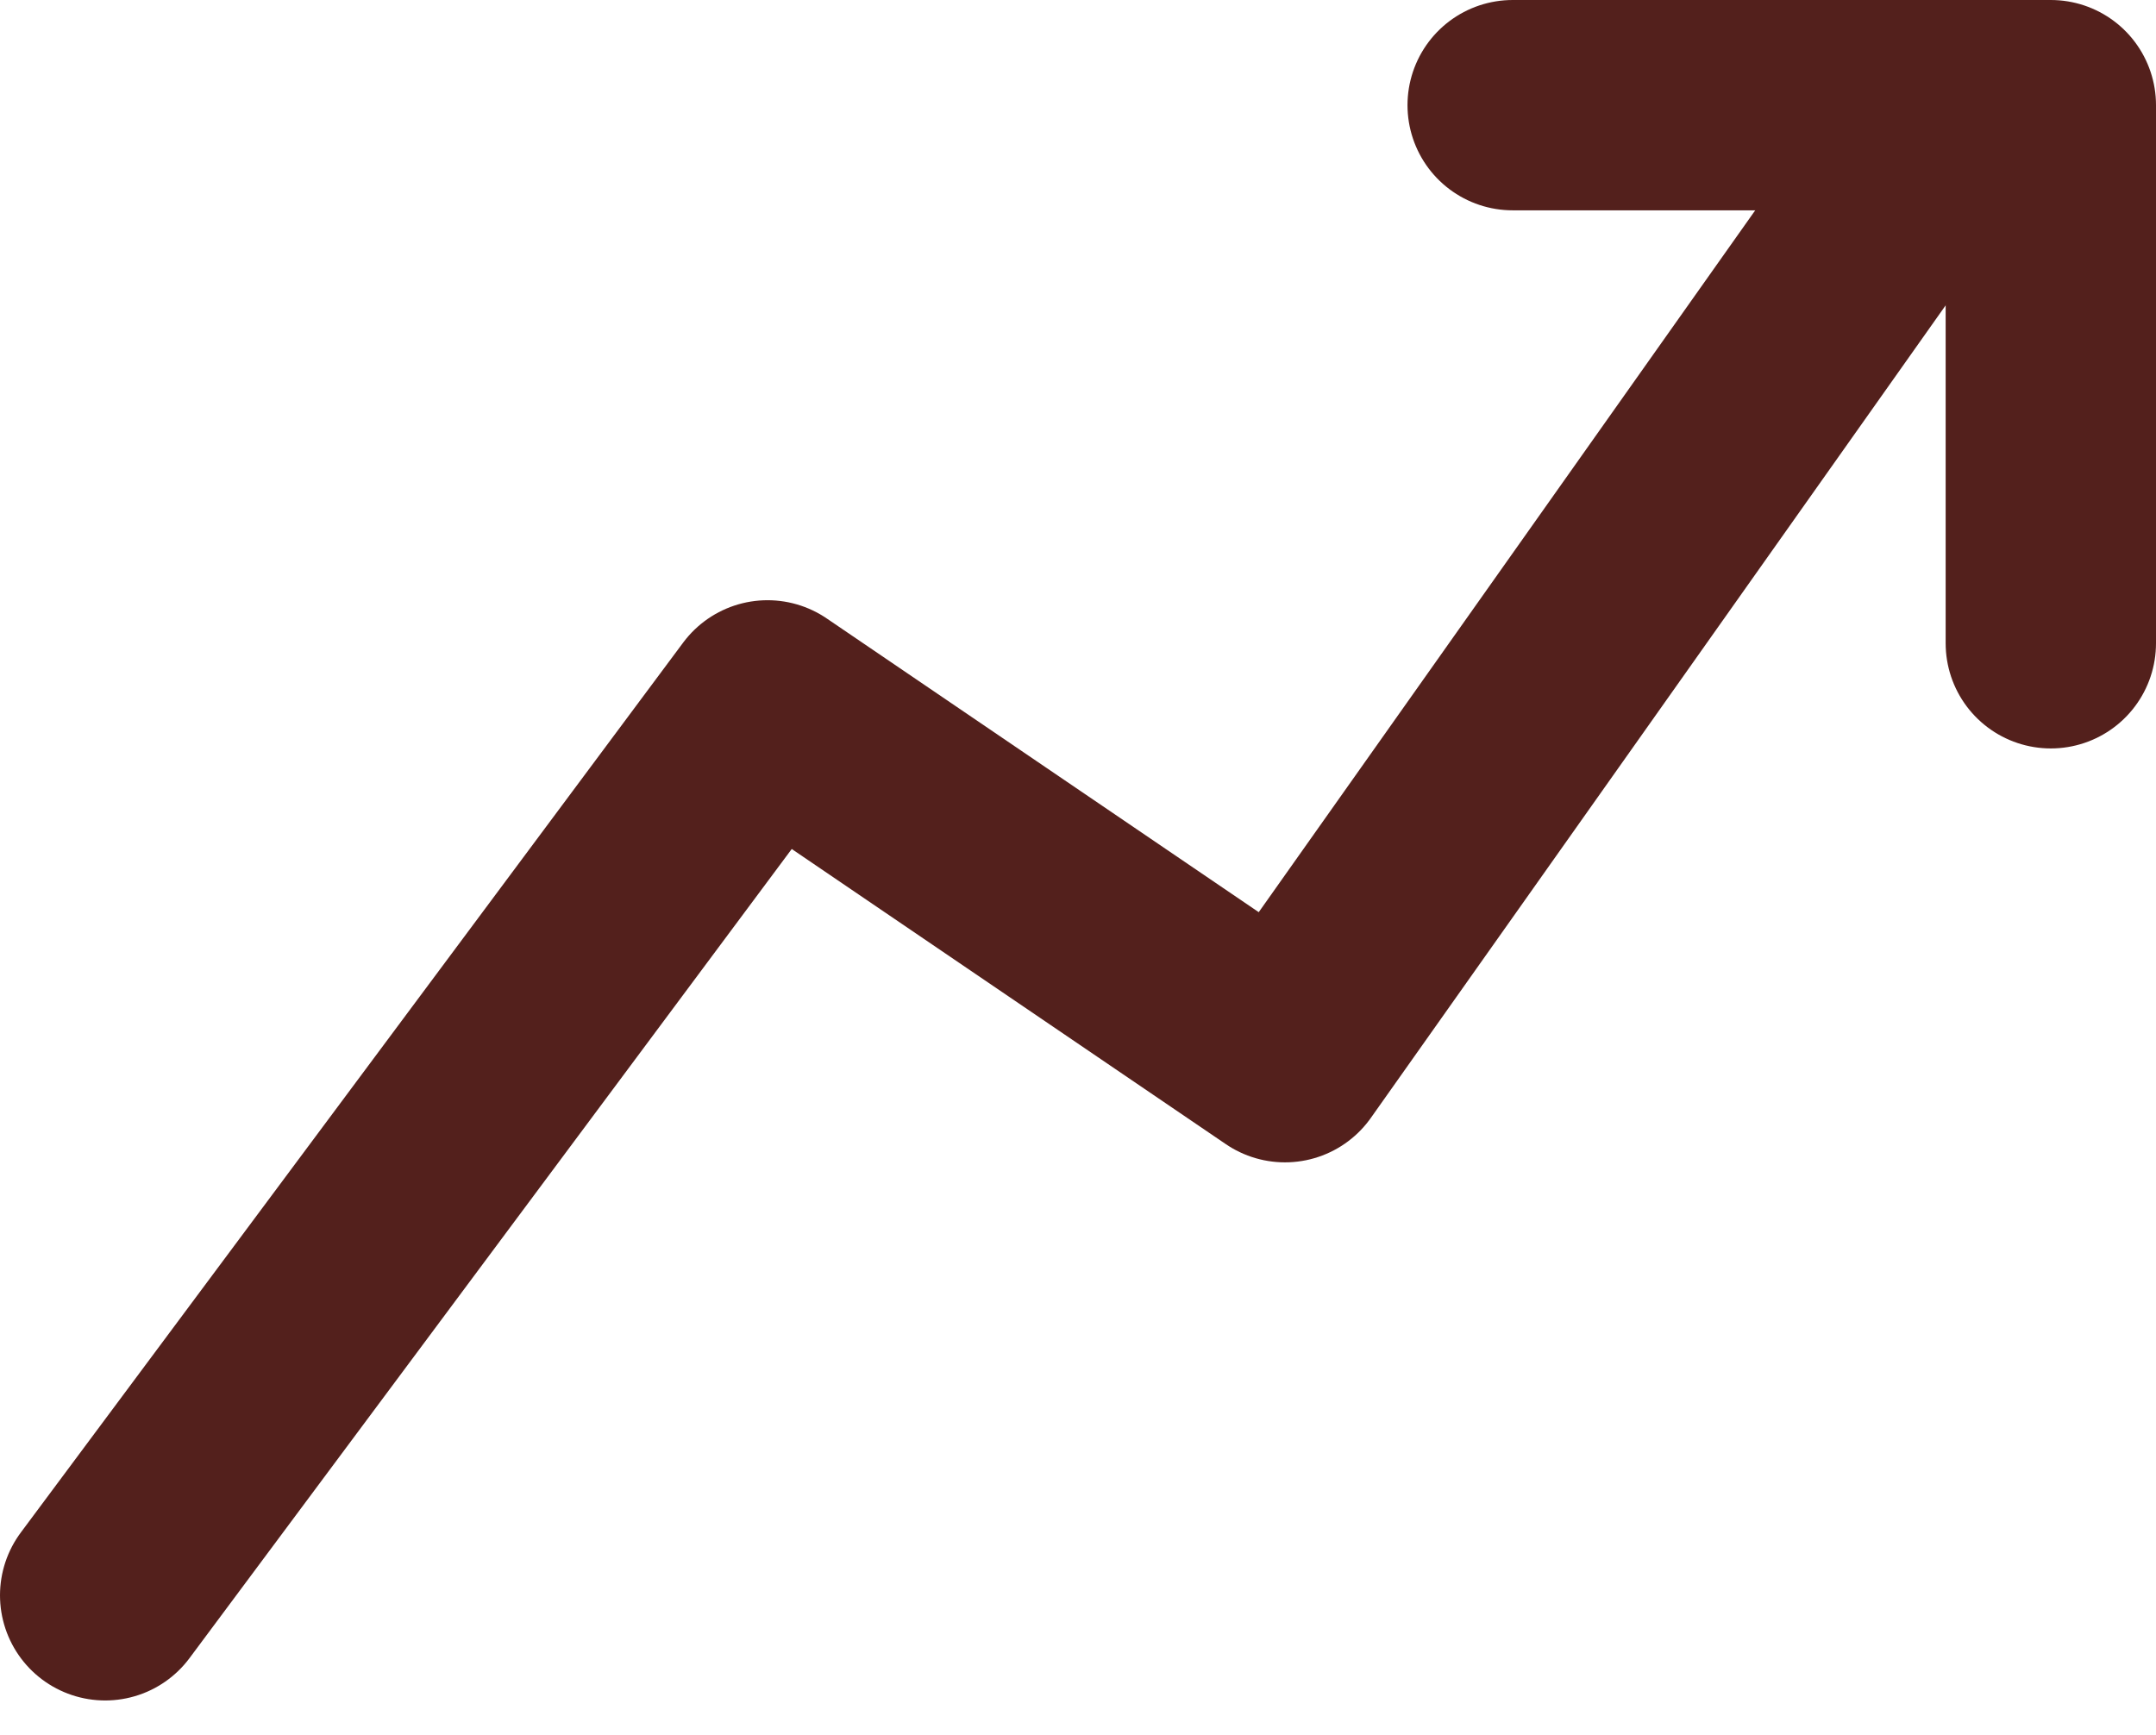
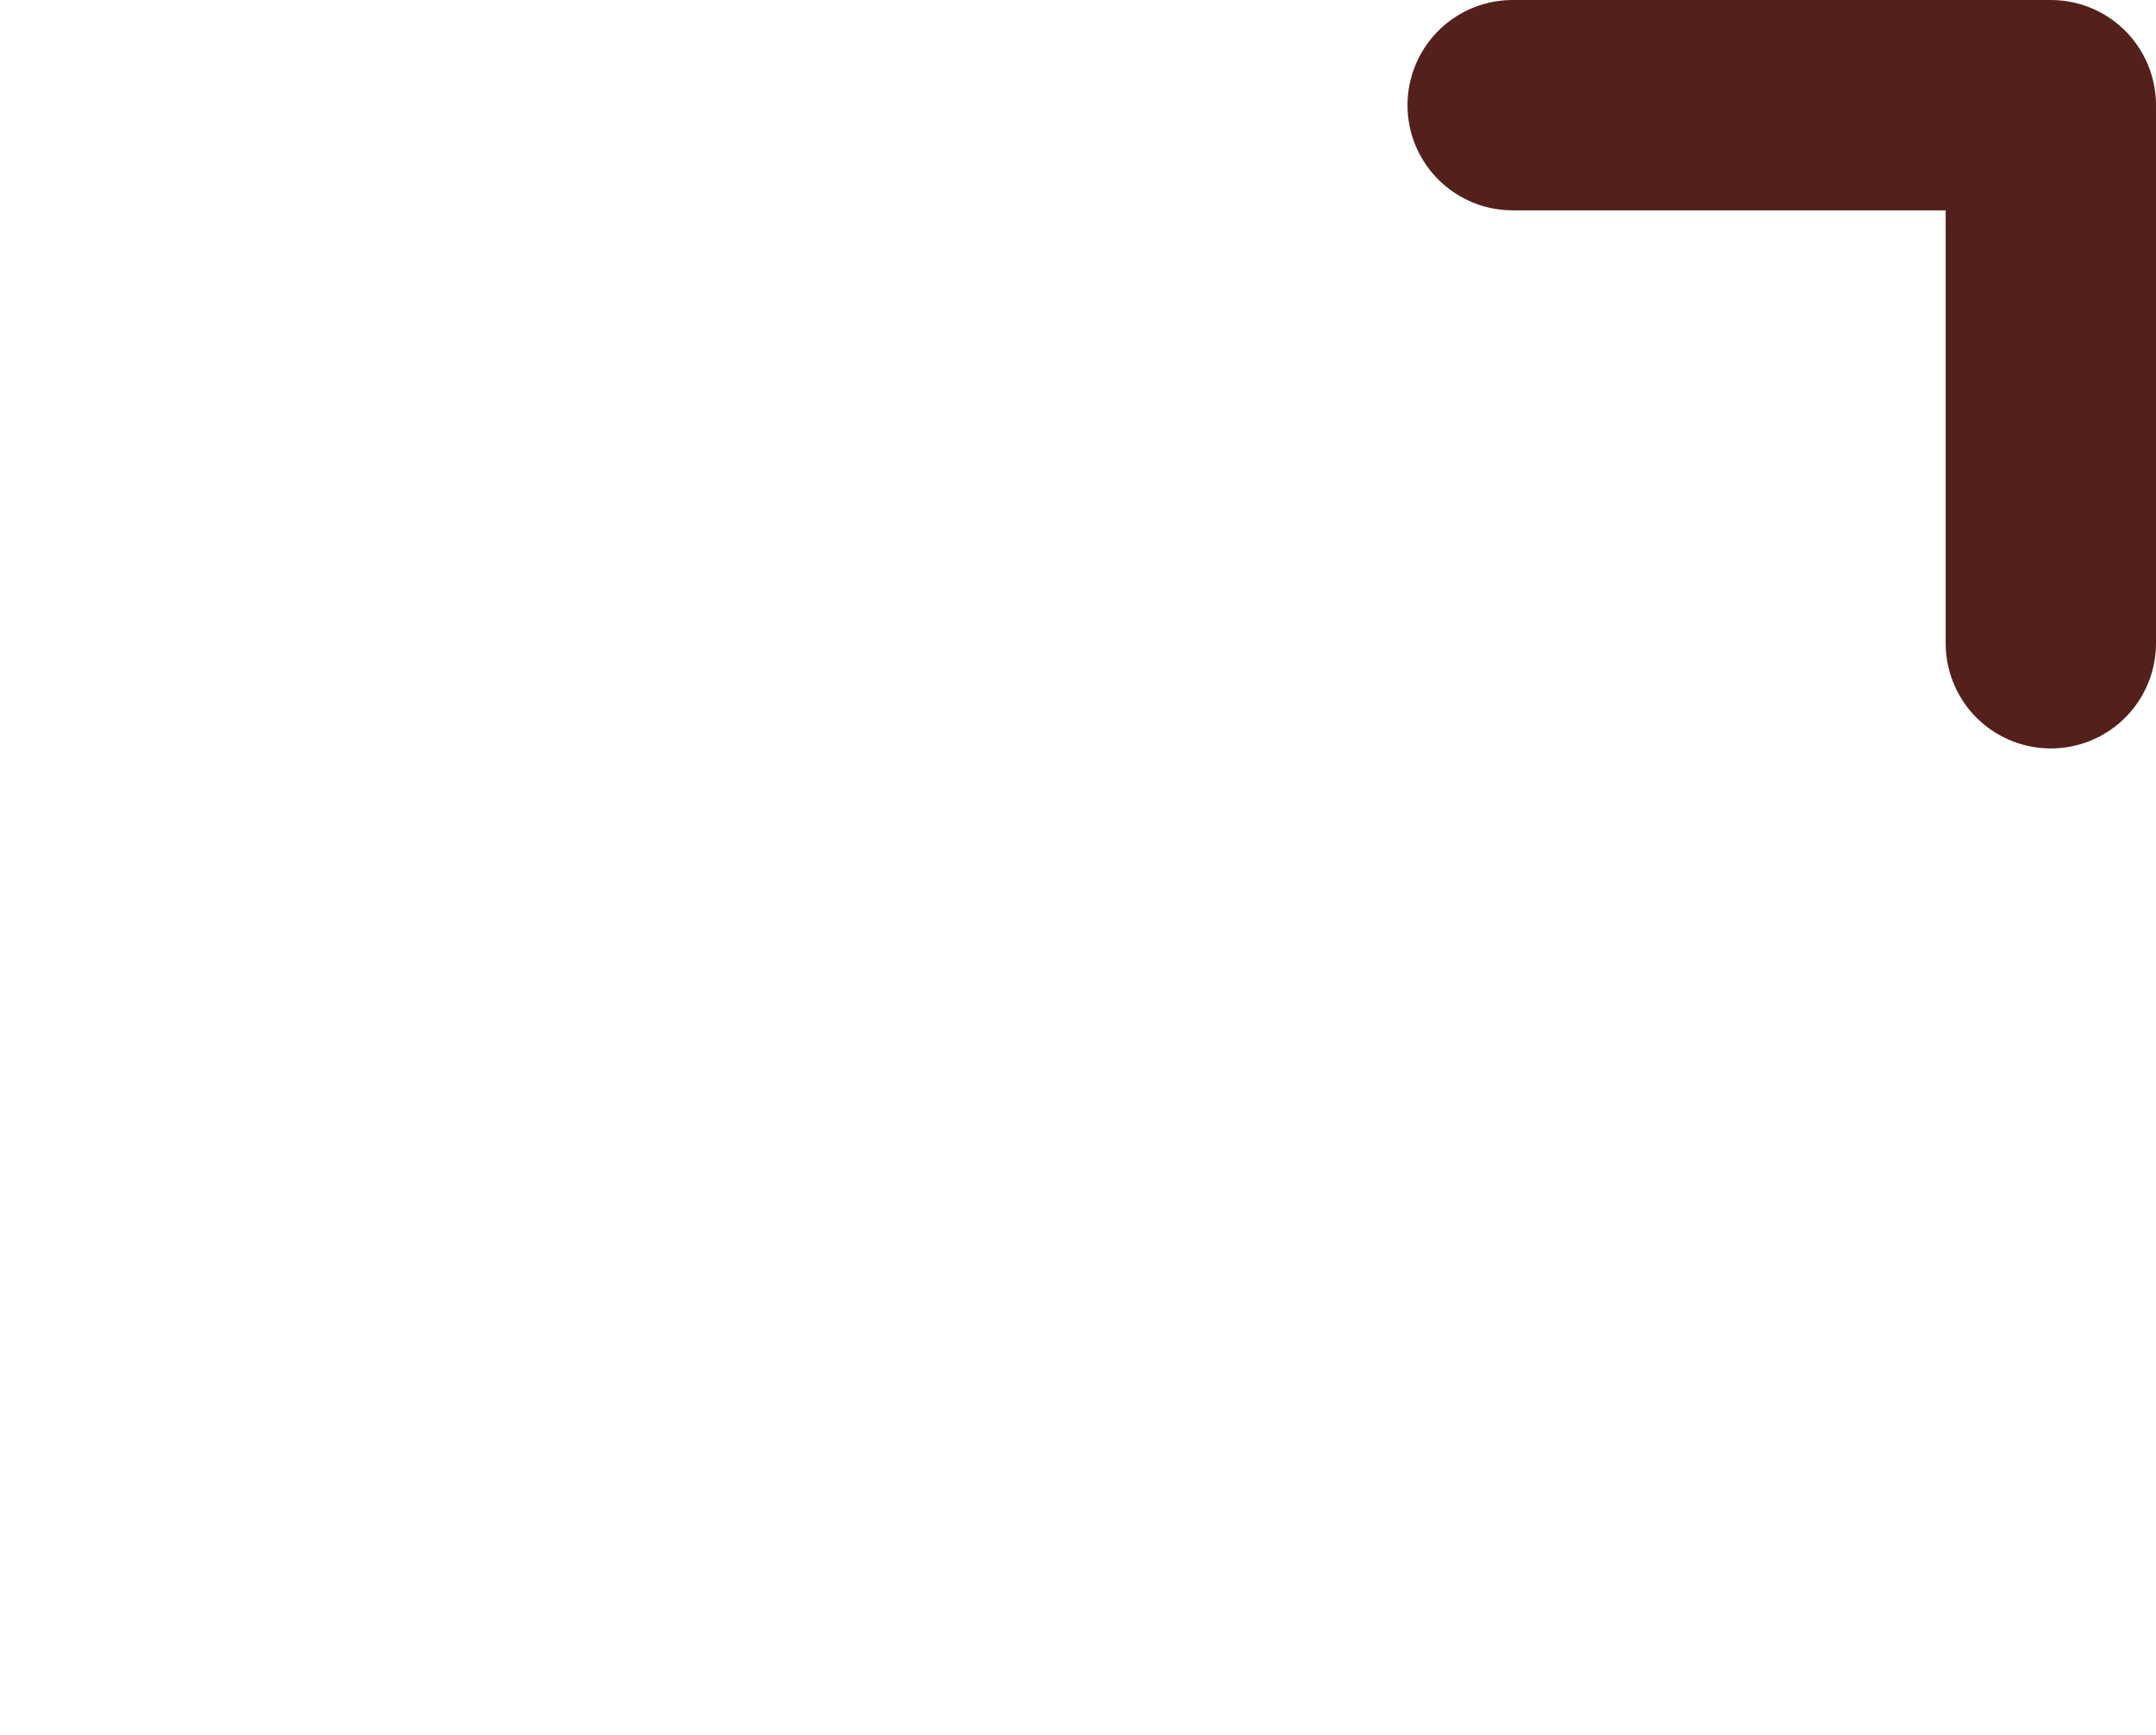
<svg xmlns="http://www.w3.org/2000/svg" width="41" height="33" viewBox="0 0 41 33" fill="none">
-   <path d="M35.851 3.968L24.436 20.106L14.596 13.415L2 30.34" stroke="#53201C" stroke-width="4" stroke-linecap="round" stroke-linejoin="round" />
  <path d="M28.766 2H39V12.234" stroke="#53201C" stroke-width="4" stroke-linecap="round" stroke-linejoin="round" />
</svg>